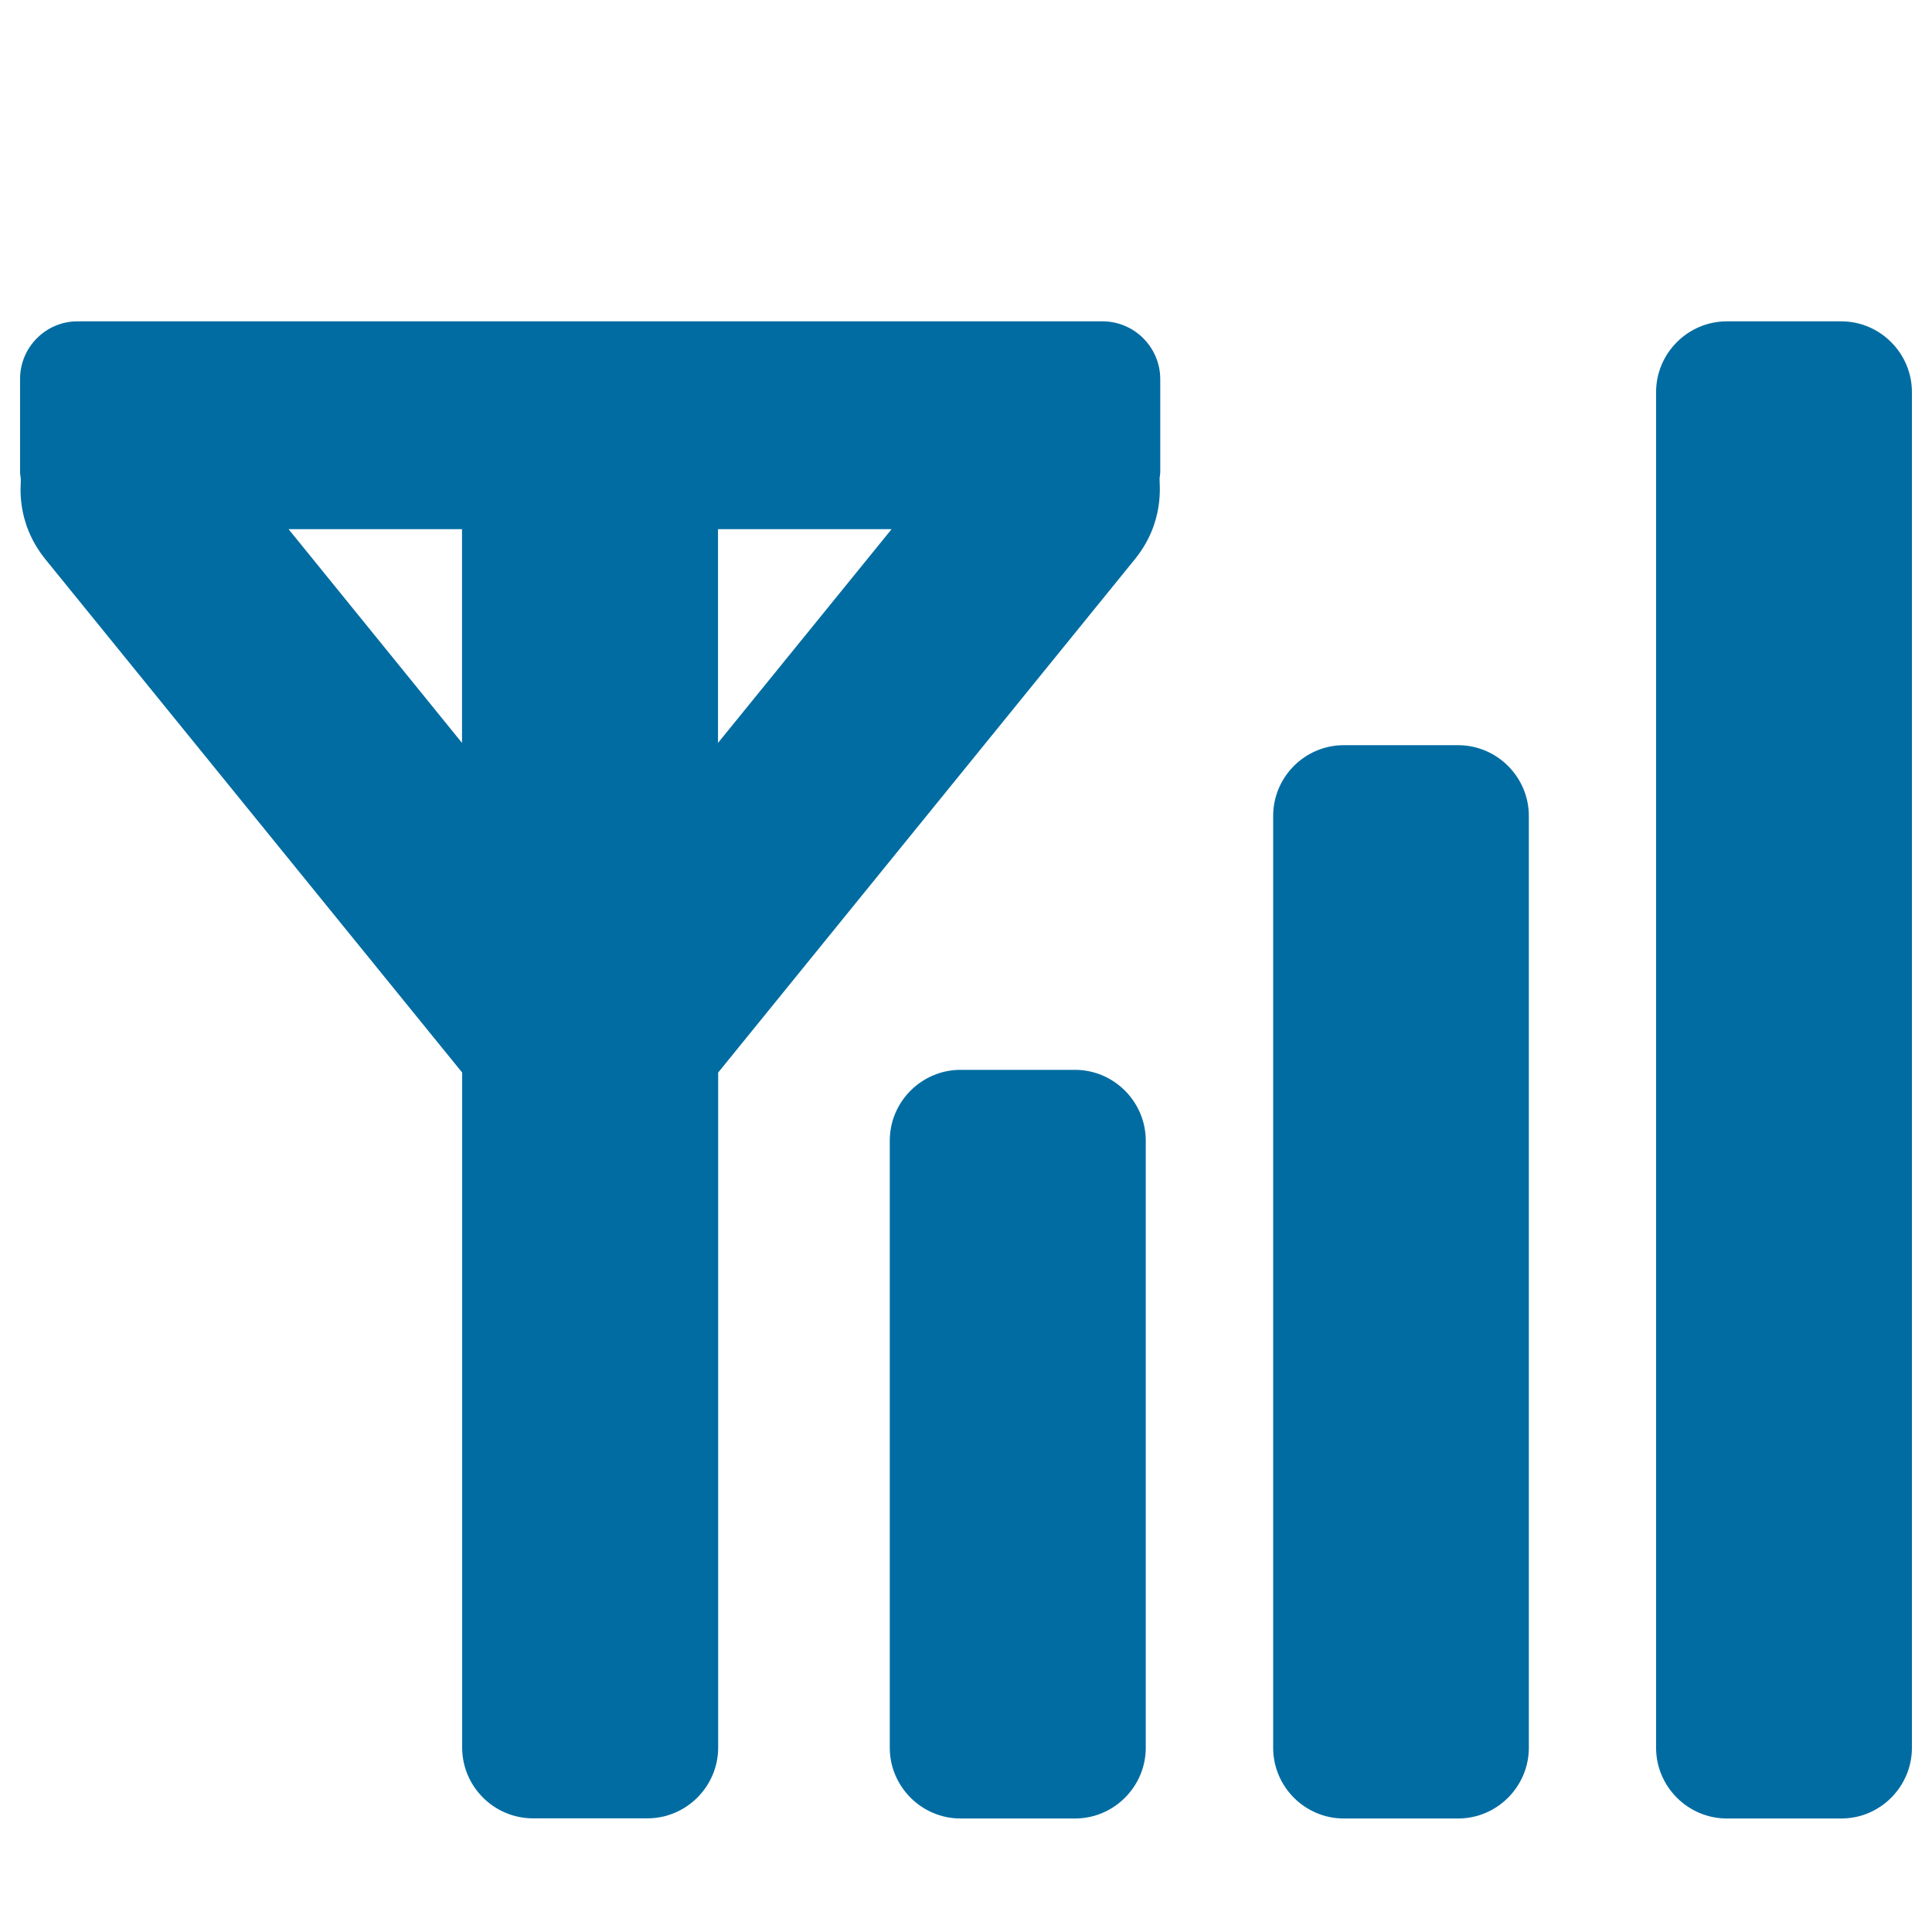
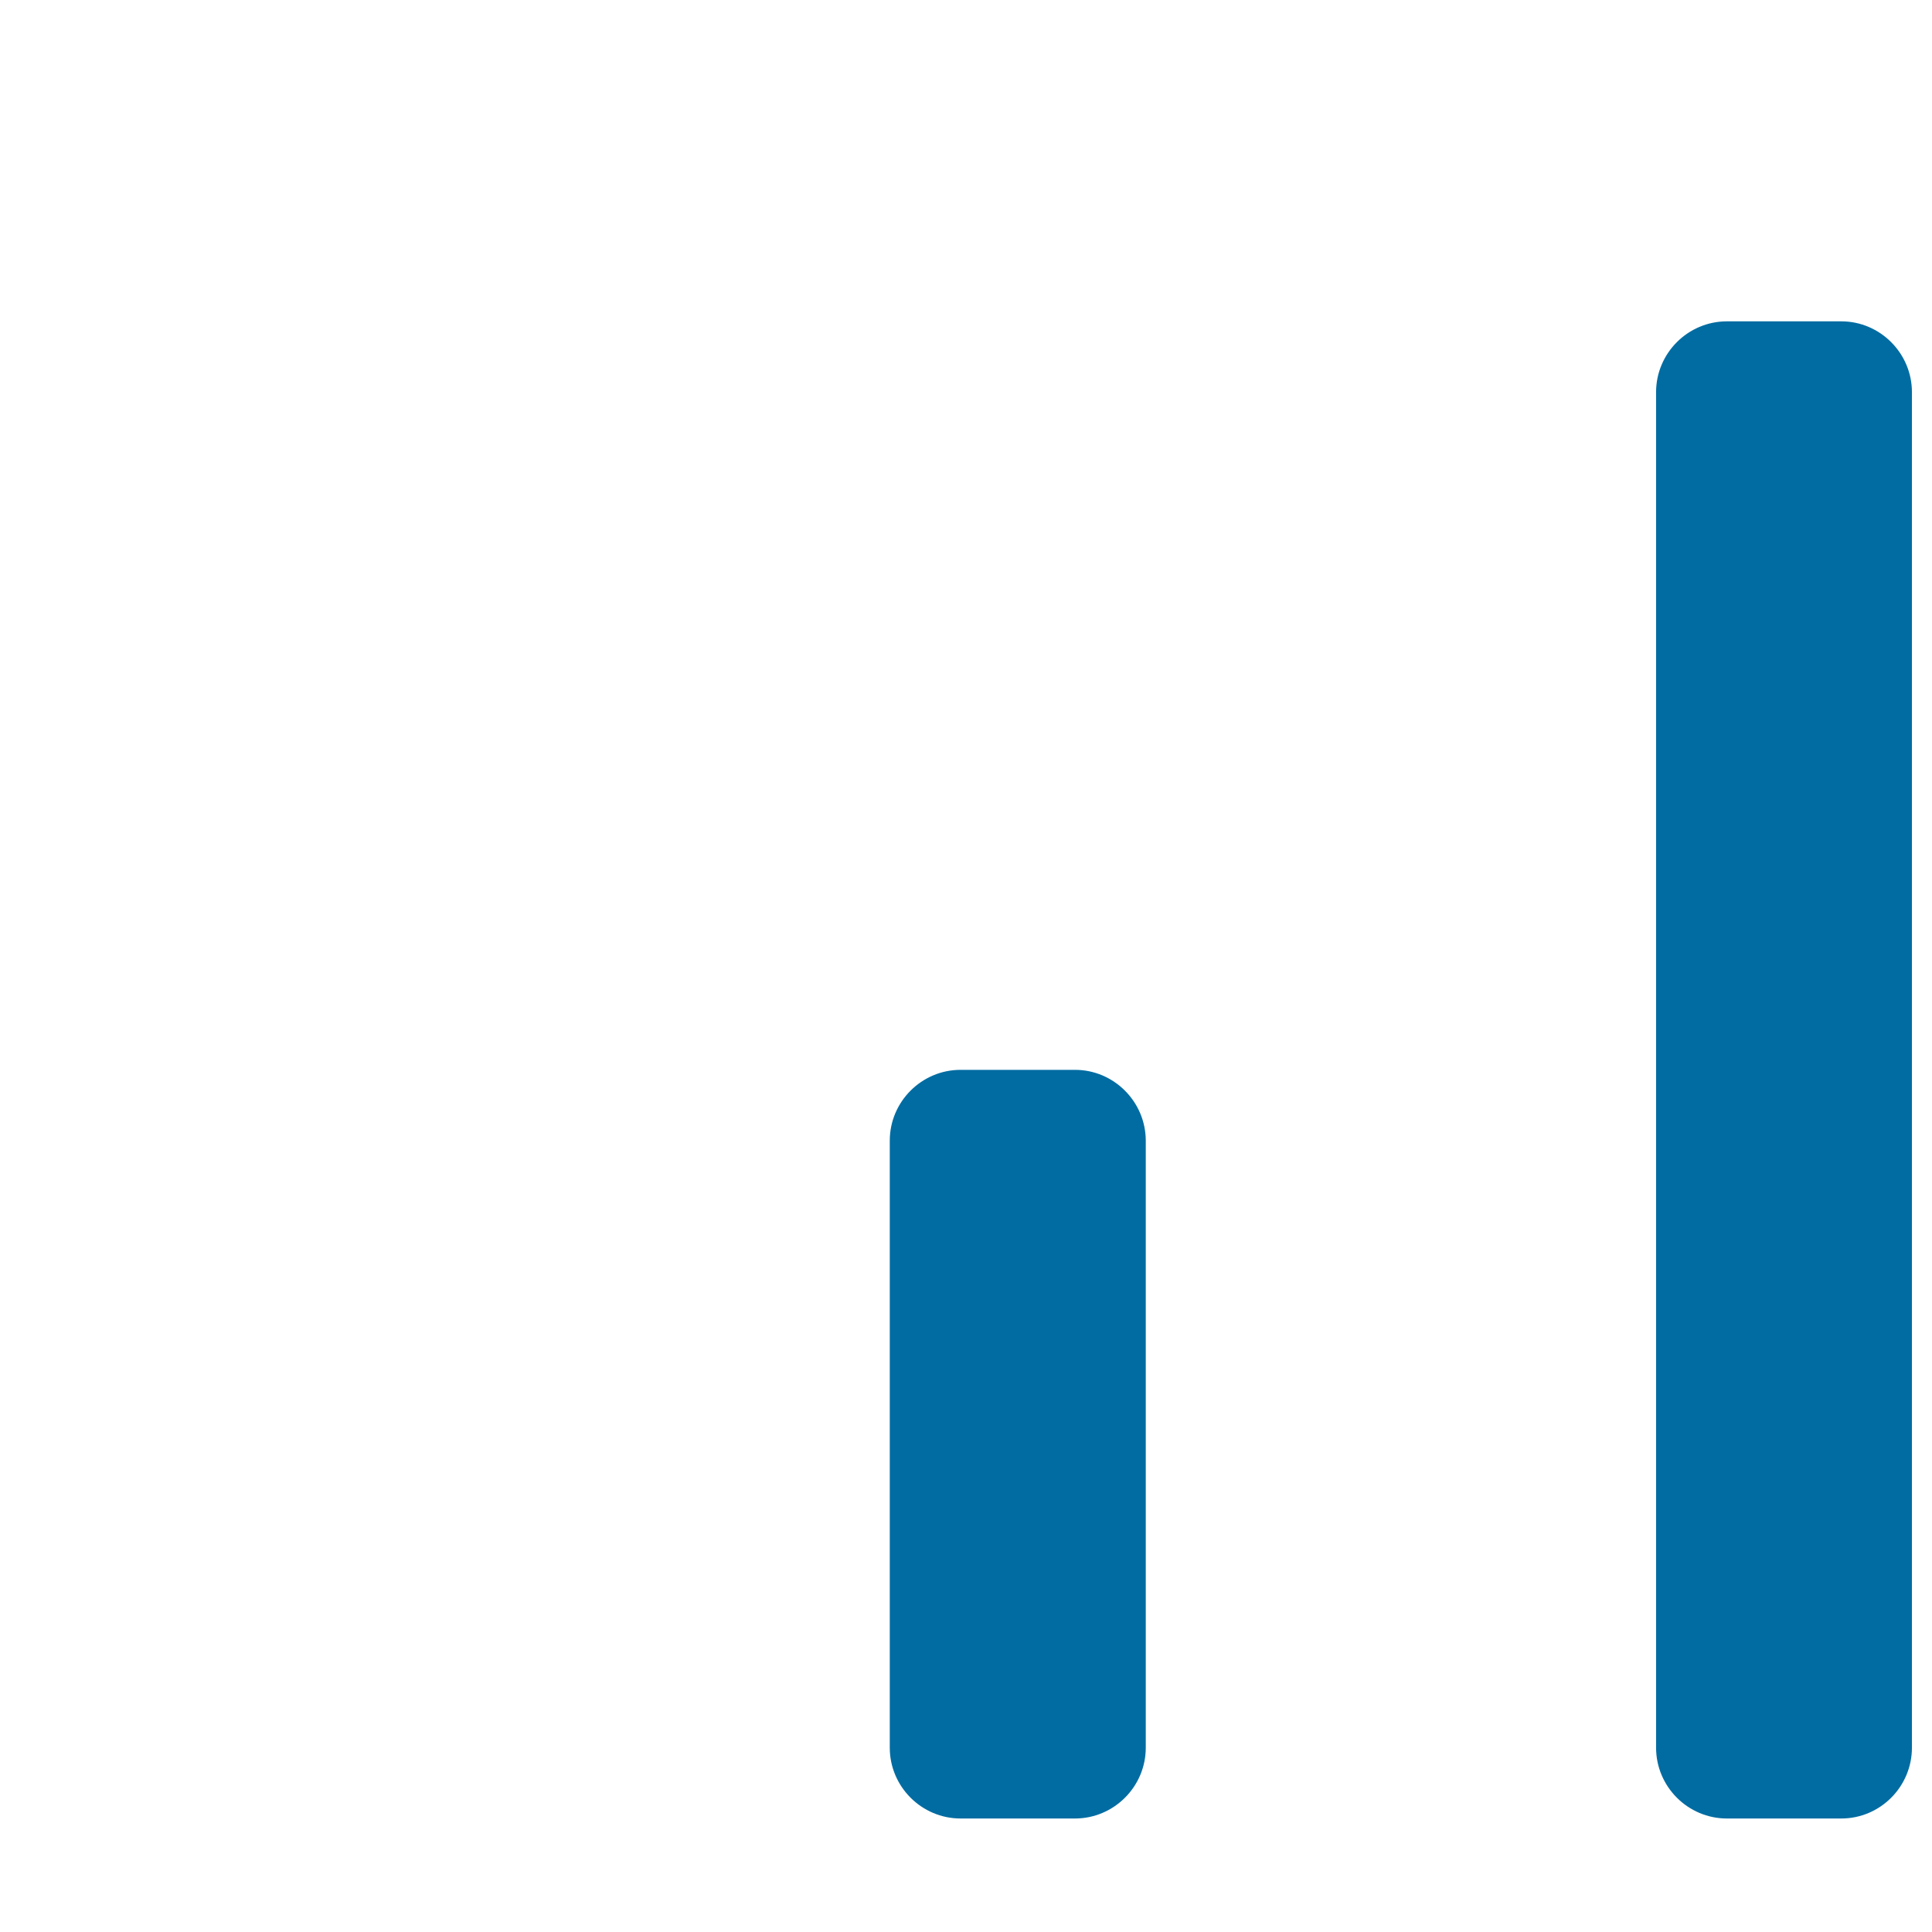
<svg xmlns="http://www.w3.org/2000/svg" version="1.1" id="レイヤー_1" x="0px" y="0px" viewBox="0 0 128 128" style="enable-background:new 0 0 128 128;" xml:space="preserve">
  <g>
    <path style="fill:#006CA2;" d="M121.99,21.29h-7.58c-2.58,0-4.69,2.11-4.69,4.69v89.81c0,2.58,2.11,4.69,4.69,4.69h7.58   c2.58,0,4.68-2.11,4.68-4.69V25.98C126.67,23.4,124.56,21.29,121.99,21.29z" />
-     <path style="fill:#006CA2;" d="M96.6,49.37h-7.57c-2.58,0-4.68,2.11-4.68,4.69v61.73c0,2.58,2.1,4.69,4.68,4.69h7.57   c2.58,0,4.69-2.11,4.69-4.69V54.06C101.29,51.48,99.18,49.37,96.6,49.37z" />
    <path style="fill:#006CA2;" d="M71.22,70.88h-7.58c-2.58,0-4.69,2.11-4.69,4.69v40.22c0,2.58,2.11,4.69,4.69,4.69h7.58   c2.58,0,4.69-2.11,4.69-4.69V75.56C75.9,72.99,73.8,70.88,71.22,70.88z" />
-     <path style="fill:#006CA2;" d="M73.05,21.29H5.13c-2.09,0-3.8,1.71-3.8,3.81v6.15c0,0.16,0.03,0.32,0.05,0.48l0,0   c0.03,0.29-0.4,2.82,1.64,5.34l27.6,33.99v44.72c0,2.58,2.11,4.69,4.69,4.69h7.58c2.58,0,4.69-2.11,4.69-4.69V71.06l27.6-34   c2.04-2.51,1.61-5.04,1.65-5.34l-0.01,0c0.02-0.16,0.05-0.31,0.05-0.47V25.1C76.86,23,75.14,21.29,73.05,21.29z M19.12,35.06h11.49   v14.16L19.12,35.06z M47.57,49.22V35.06h11.5L47.57,49.22z" />
  </g>
</svg>